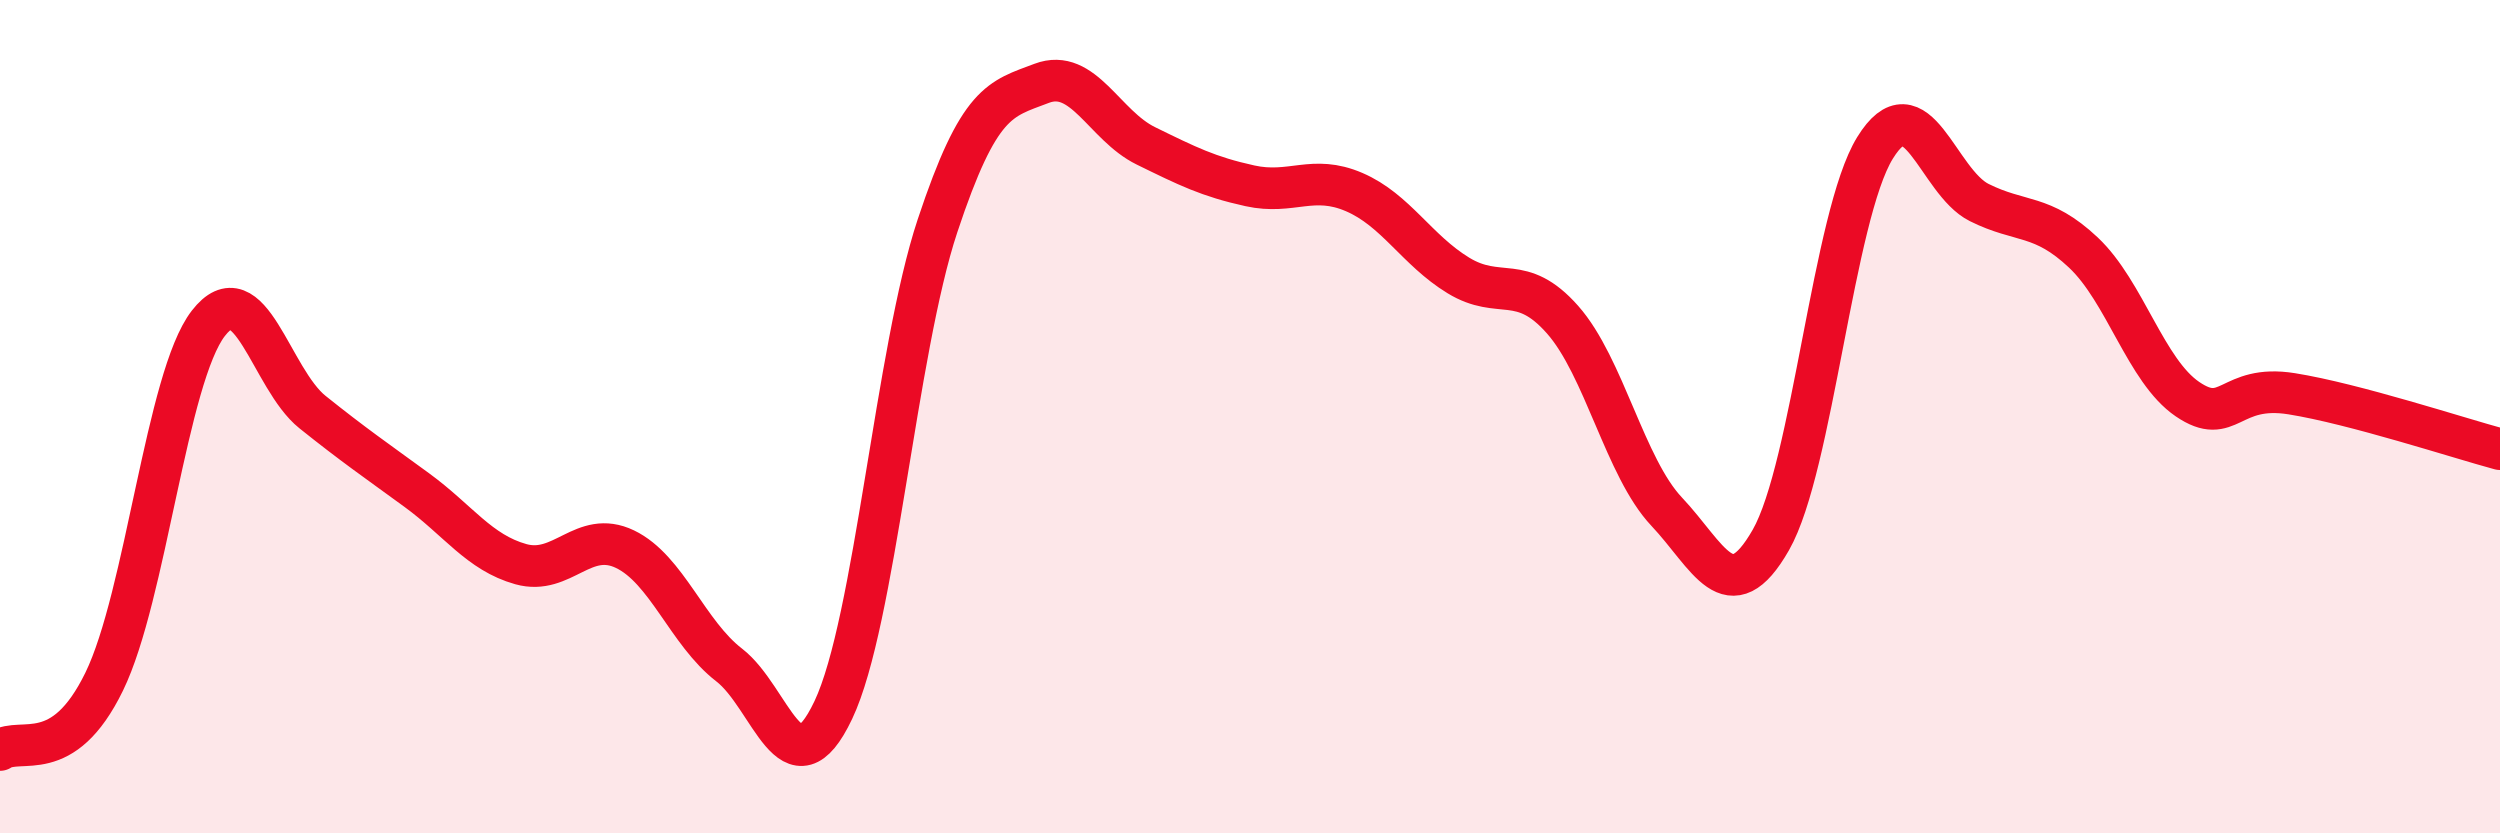
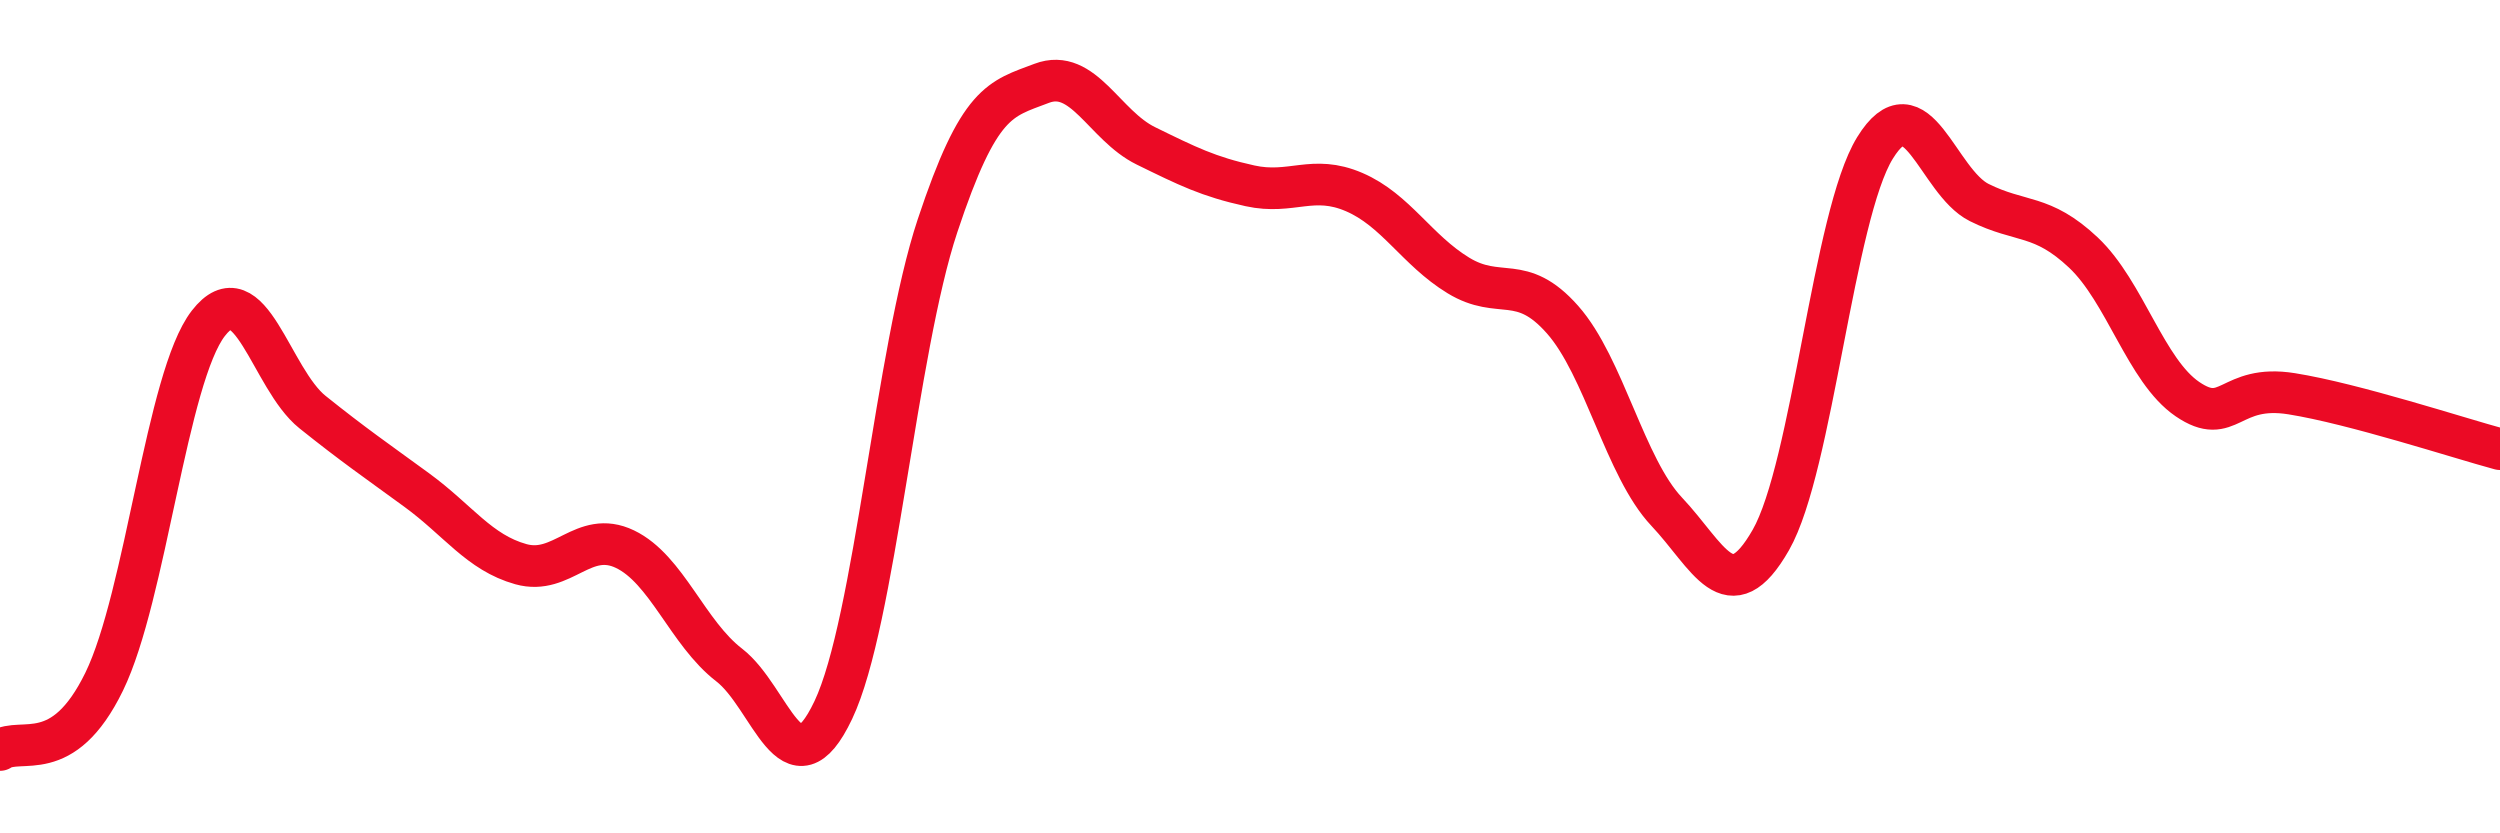
<svg xmlns="http://www.w3.org/2000/svg" width="60" height="20" viewBox="0 0 60 20">
-   <path d="M 0,18 C 0.5,17.67 1.5,18.41 2.5,16.36 C 3.5,14.31 4,9.05 5,7.76 C 6,6.47 6.5,9.09 7.5,9.89 C 8.5,10.69 9,11.03 10,11.76 C 11,12.49 11.5,13.26 12.5,13.54 C 13.5,13.82 14,12.7 15,13.18 C 16,13.66 16.5,15.19 17.5,15.96 C 18.5,16.73 19,19.15 20,17.04 C 21,14.93 21.5,8.43 22.5,5.42 C 23.5,2.41 24,2.38 25,2 C 26,1.62 26.5,3.01 27.5,3.5 C 28.5,3.99 29,4.24 30,4.46 C 31,4.68 31.5,4.18 32.5,4.61 C 33.5,5.04 34,6 35,6.61 C 36,7.22 36.5,6.54 37.5,7.67 C 38.5,8.8 39,11.22 40,12.28 C 41,13.34 41.5,14.71 42.5,12.96 C 43.5,11.21 44,5.17 45,3.55 C 46,1.93 46.5,4.36 47.5,4.86 C 48.5,5.36 49,5.12 50,6.06 C 51,7 51.5,8.9 52.5,9.58 C 53.5,10.26 53.5,9.21 55,9.45 C 56.5,9.69 59,10.51 60,10.78L60 20L0 20Z" fill="#EB0A25" opacity="0.1" stroke-linecap="round" stroke-linejoin="round" />
  <path d="M 0,18 C 0.5,17.67 1.5,18.41 2.5,16.36 C 3.5,14.31 4,9.05 5,7.76 C 6,6.47 6.5,9.09 7.5,9.89 C 8.5,10.69 9,11.03 10,11.76 C 11,12.49 11.5,13.26 12.5,13.54 C 13.5,13.82 14,12.7 15,13.18 C 16,13.66 16.5,15.19 17.5,15.96 C 18.5,16.73 19,19.15 20,17.04 C 21,14.93 21.5,8.43 22.5,5.42 C 23.5,2.41 24,2.38 25,2 C 26,1.62 26.5,3.01 27.5,3.5 C 28.5,3.99 29,4.24 30,4.46 C 31,4.68 31.5,4.18 32.5,4.61 C 33.5,5.04 34,6 35,6.61 C 36,7.22 36.5,6.54 37.5,7.67 C 38.5,8.8 39,11.22 40,12.28 C 41,13.34 41.5,14.71 42.5,12.96 C 43.5,11.21 44,5.17 45,3.55 C 46,1.93 46.5,4.36 47.5,4.86 C 48.5,5.36 49,5.12 50,6.06 C 51,7 51.5,8.9 52.5,9.58 C 53.5,10.26 53.5,9.21 55,9.45 C 56.5,9.69 59,10.51 60,10.78" stroke="#EB0A25" stroke-width="1" fill="none" stroke-linecap="round" stroke-linejoin="round" />
</svg>